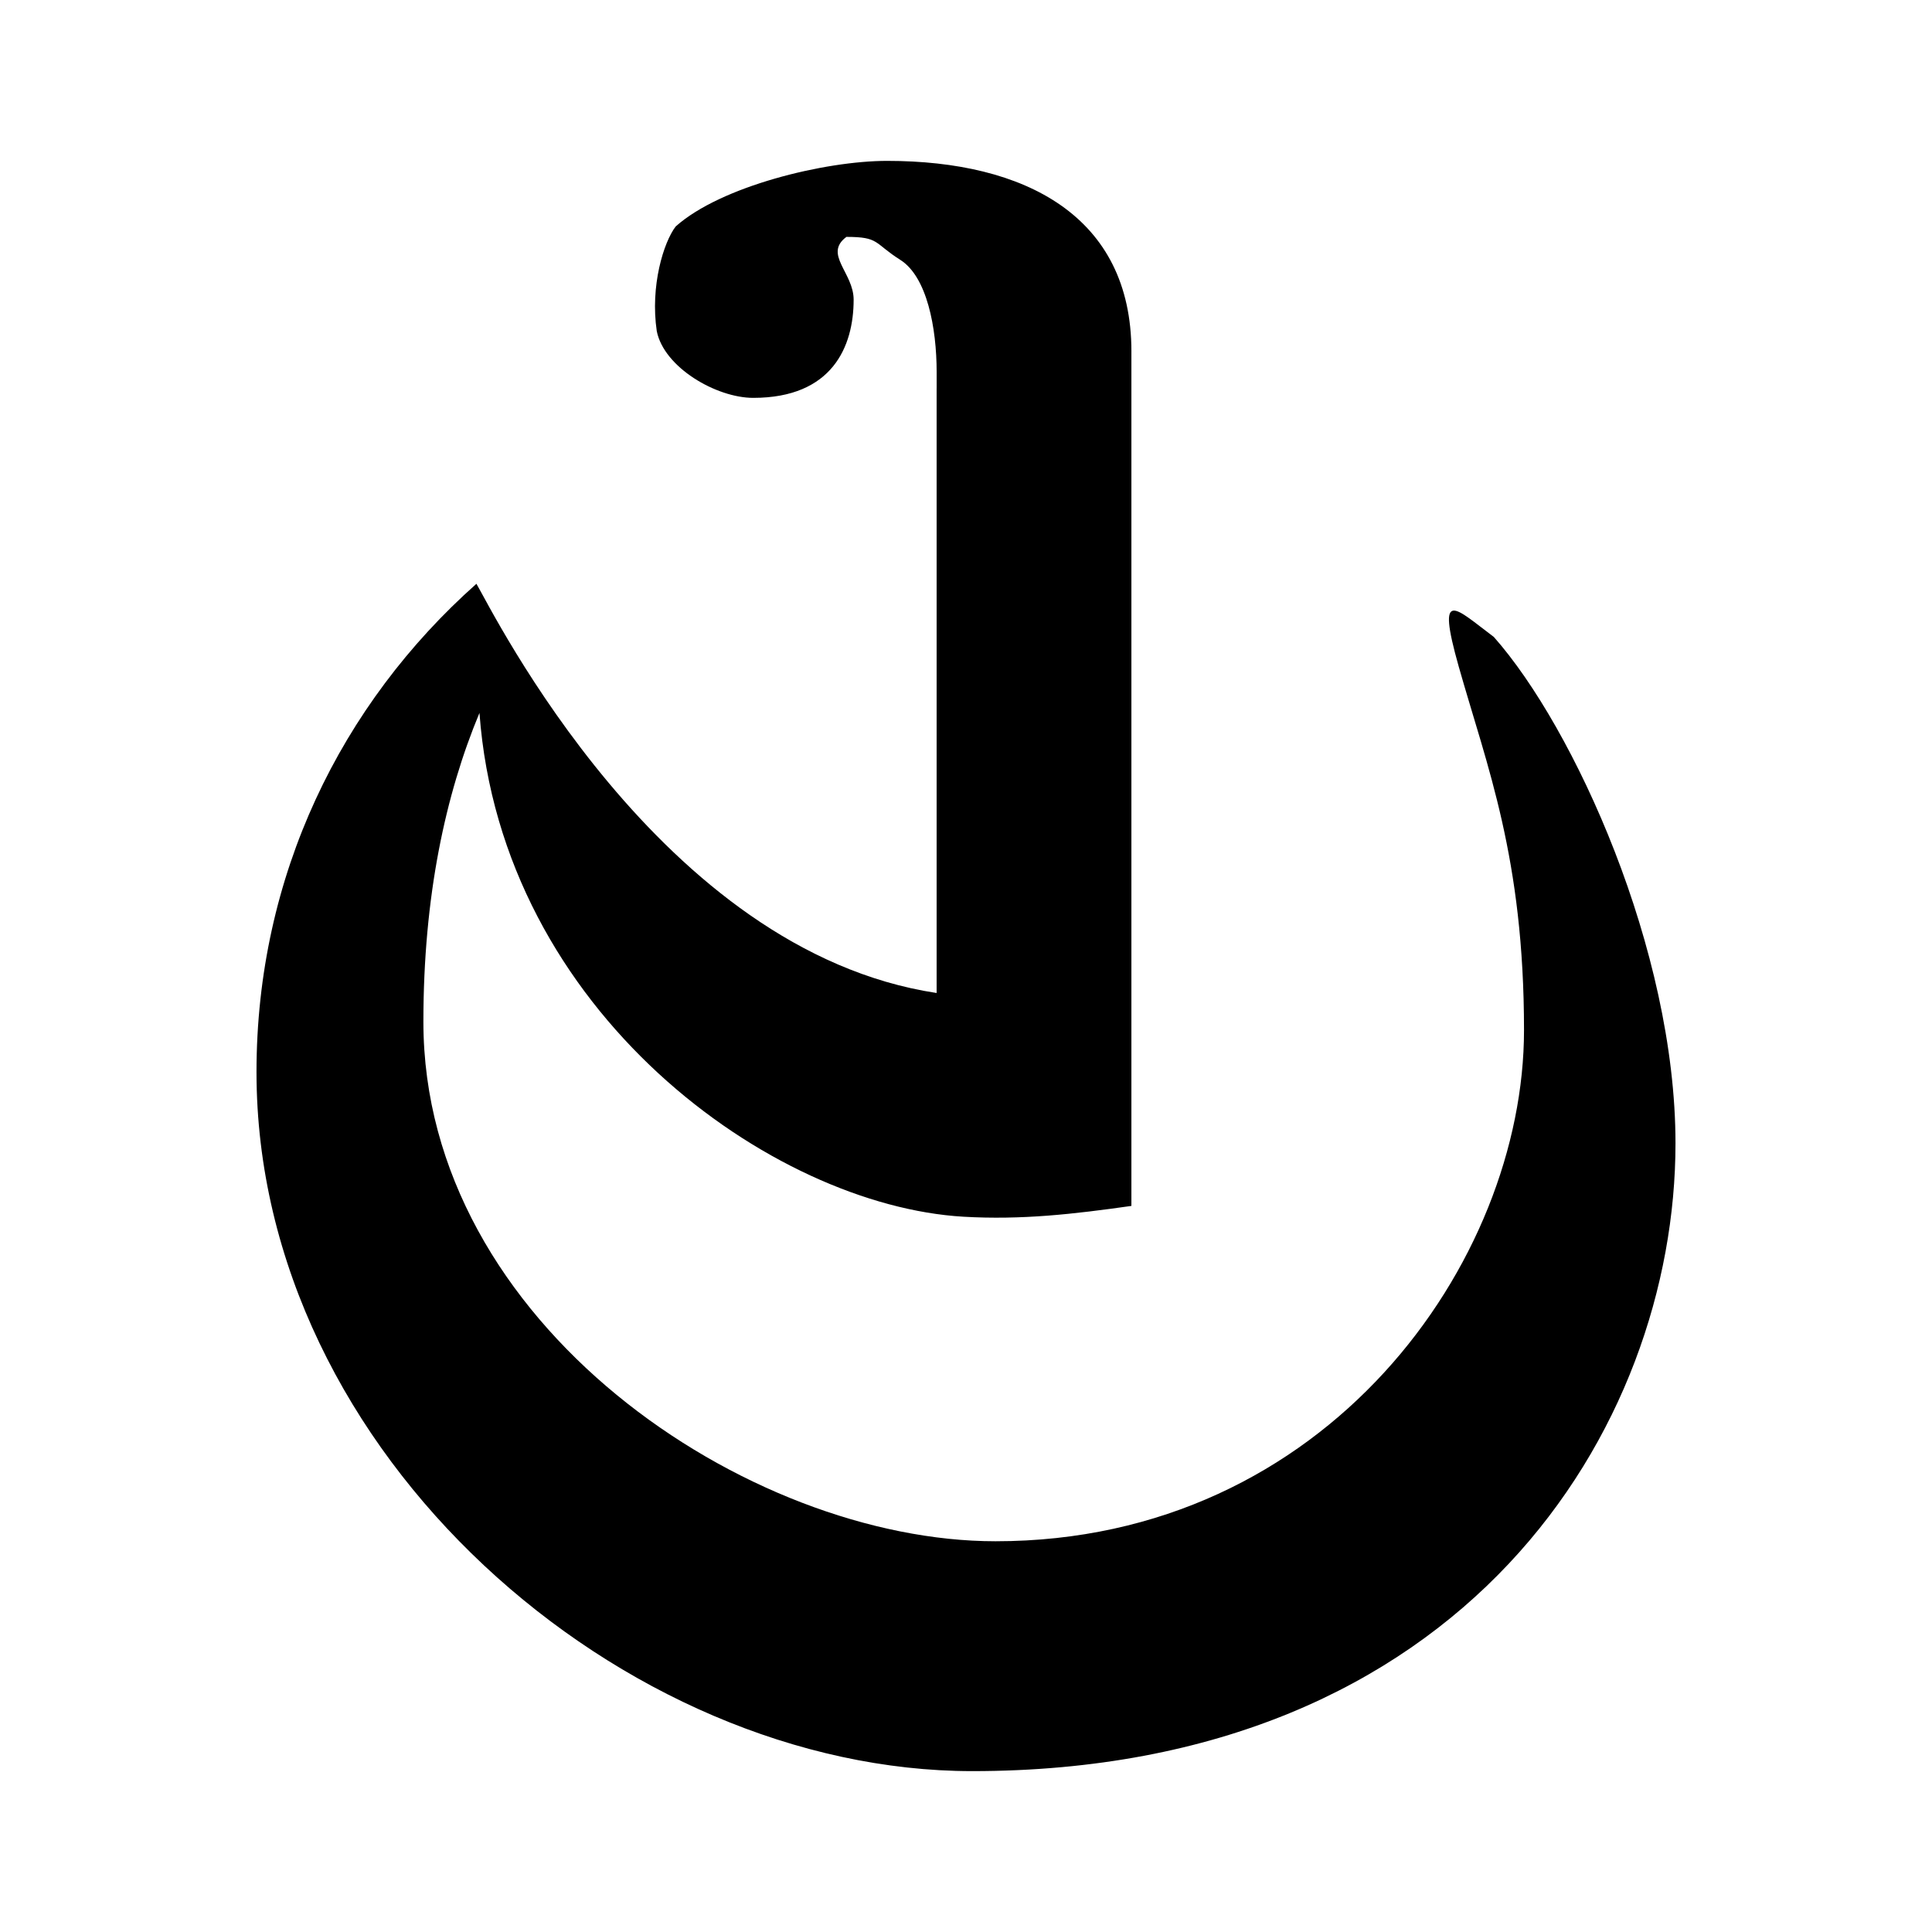
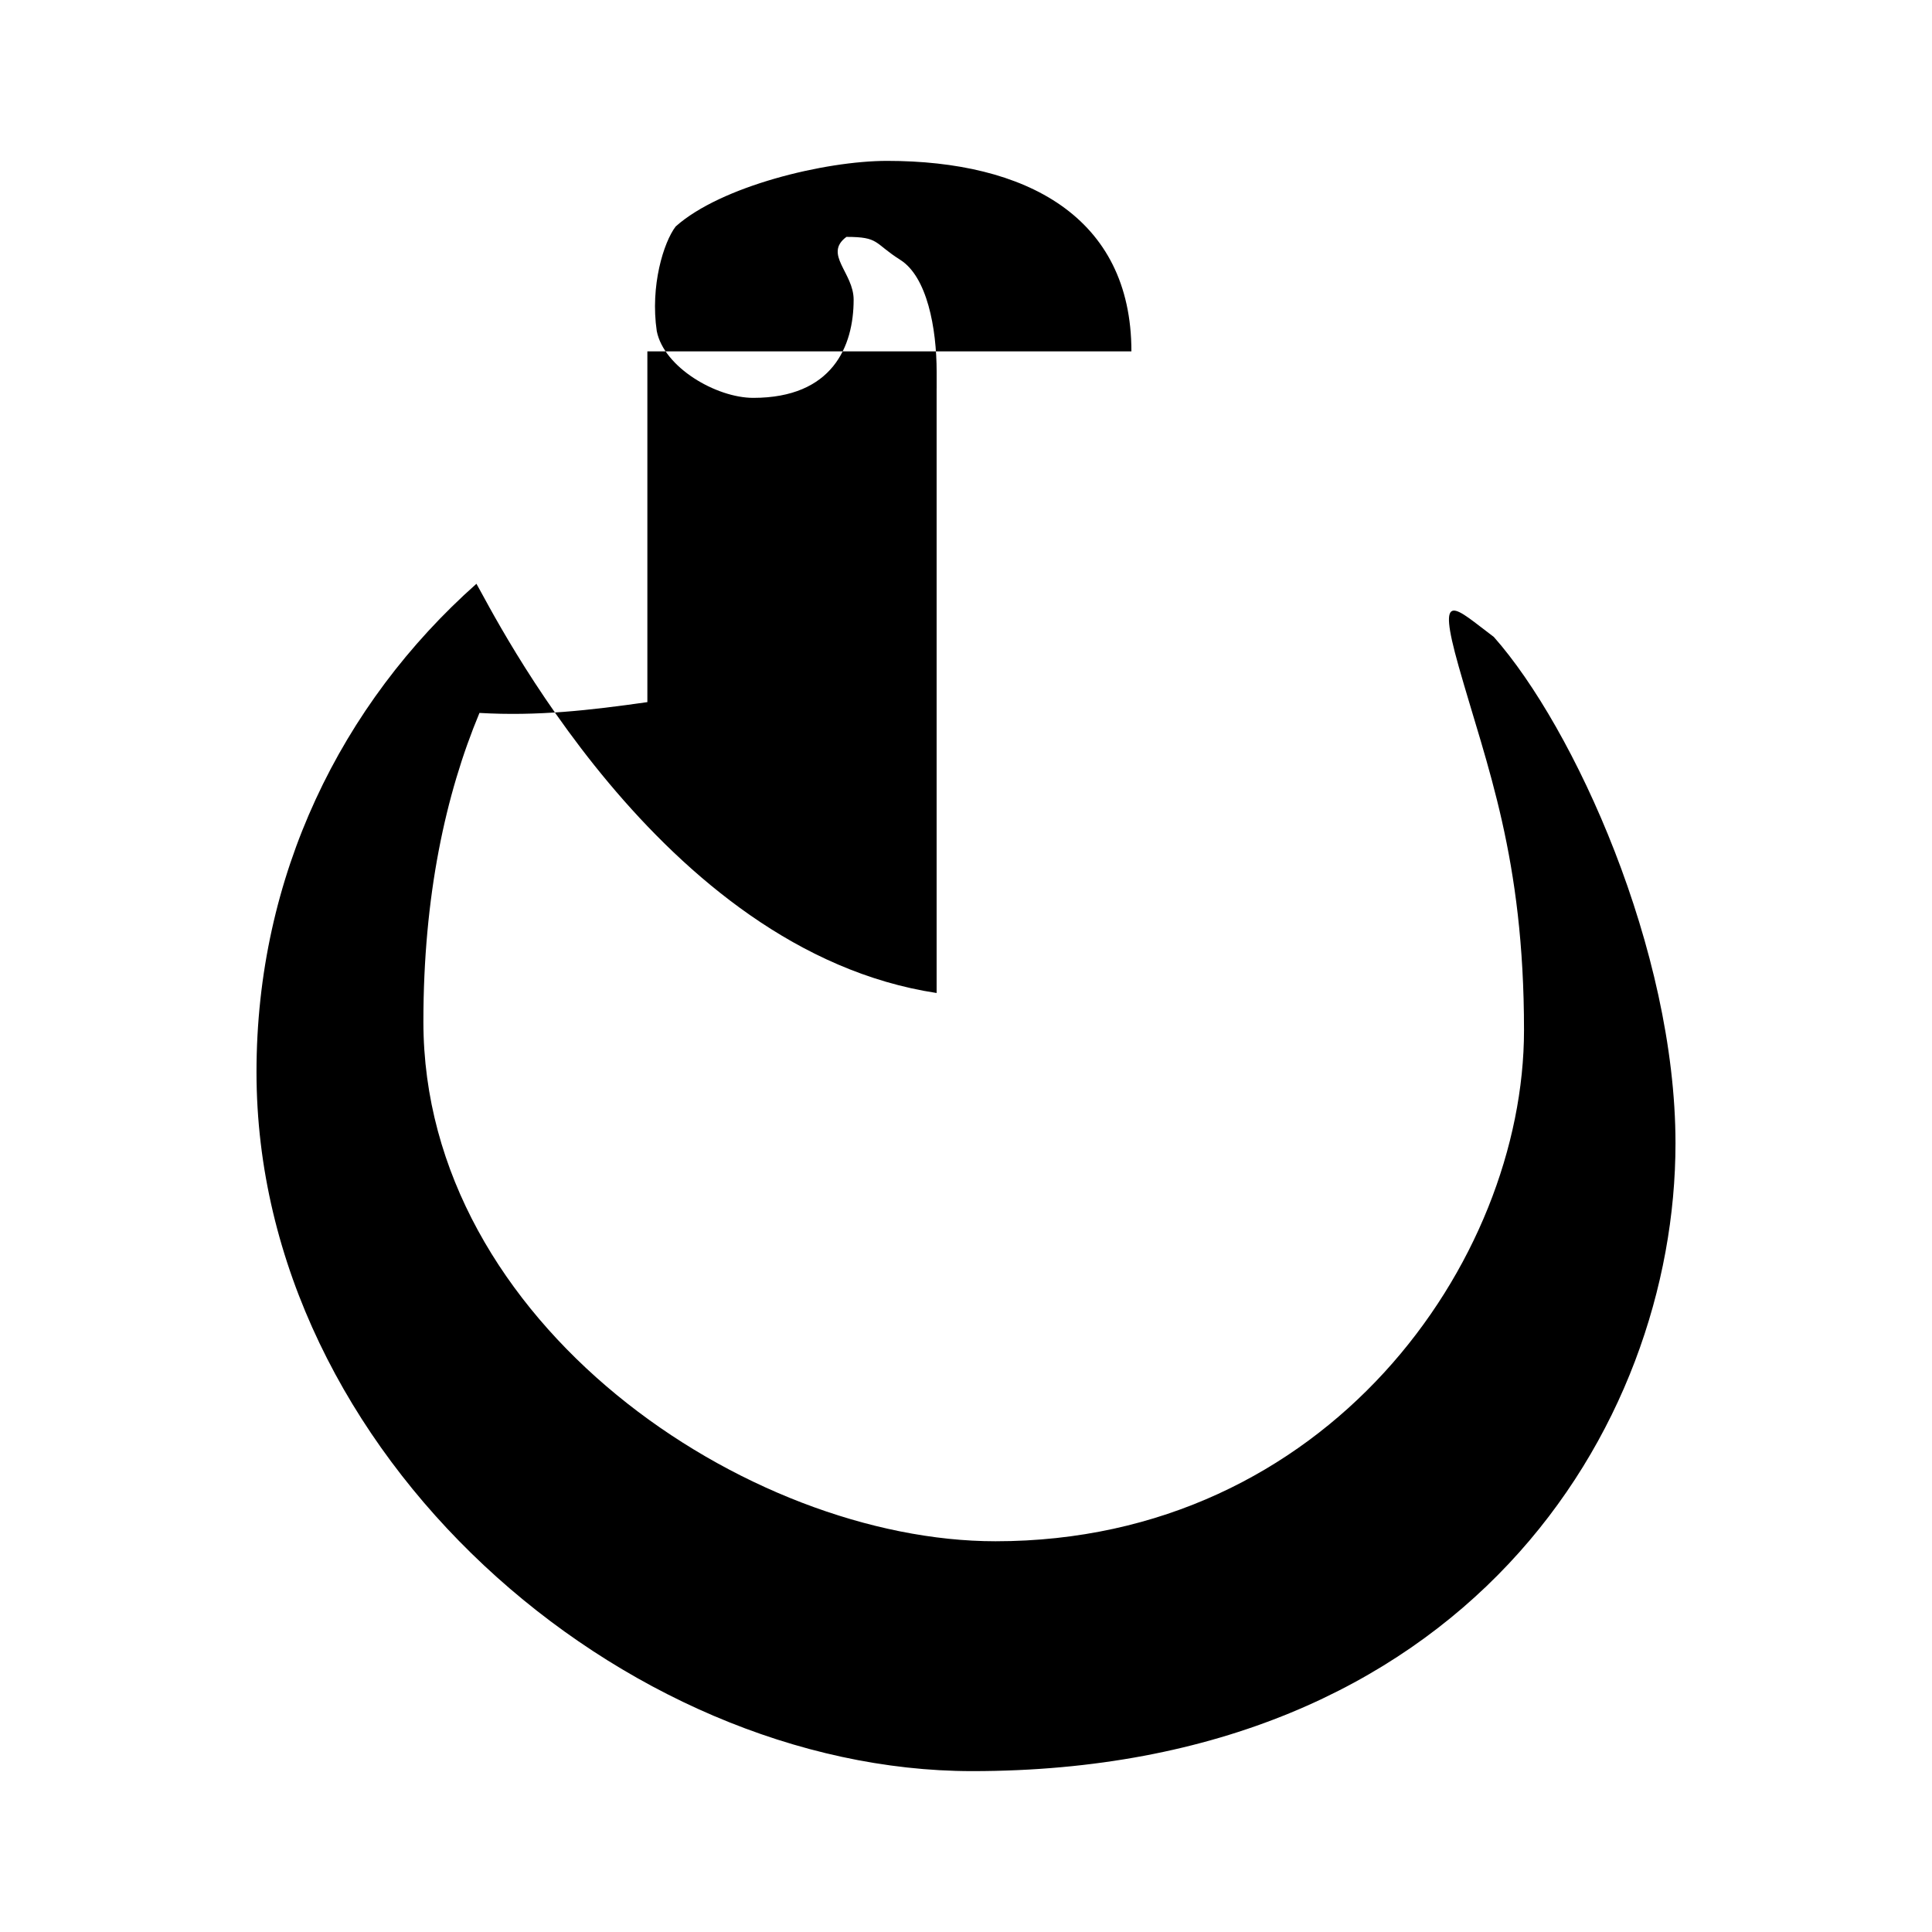
<svg xmlns="http://www.w3.org/2000/svg" version="1.0" id="Layer_1" x="0px" y="0px" width="192.756px" height="192.756px" viewBox="0 0 192.756 192.756" enable-background="new 0 0 192.756 192.756" xml:space="preserve">
  <g>
-     <polygon fill-rule="evenodd" clip-rule="evenodd" fill="#FFFFFF" points="0,0 192.756,0 192.756,192.756 0,192.756 0,0  " />
-     <path fill-rule="evenodd" clip-rule="evenodd" d="M112.881,35.057c0-13.487-10.591-19.006-24.373-19.006   c-6.215,0-16.6,2.526-21.096,6.545c-1.208,1.583-2.551,5.94-1.886,10.438c0.722,3.633,5.949,6.661,9.624,6.661   c7.904,0,10.018-5.139,10.018-9.795c0-2.702-3.035-4.541-0.72-6.265c3.313,0,2.714,0.609,5.375,2.292   c2.661,1.682,3.627,6.767,3.627,11.197v1.635h-0.003v60.313c-27.618-4.19-44.278-38.052-45.913-40.829   c-13.512,12.009-21.943,29.112-21.943,48.716c0,38.244,36.705,69.746,71.403,69.746c49.198,0,70.17-34.295,70.17-62.633   c0-19.307-10.128-41.502-18.126-50.526c-3.821-2.857-5.785-5.118-3.505,2.942c2.831,10.007,6.518,19.08,6.518,36.291   c0,23.076-19.613,50.992-52.729,50.992c-24.679,0-57.08-21.656-57.08-51.836c0-12.536,2.207-22.683,5.594-30.806   c2.204,29.941,29.261,49.158,48.292,50.263c5.8,0.336,10.978-0.258,16.752-1.078V35.057L112.881,35.057z" />
+     <path fill-rule="evenodd" clip-rule="evenodd" d="M112.881,35.057c0-13.487-10.591-19.006-24.373-19.006   c-6.215,0-16.6,2.526-21.096,6.545c-1.208,1.583-2.551,5.94-1.886,10.438c0.722,3.633,5.949,6.661,9.624,6.661   c7.904,0,10.018-5.139,10.018-9.795c0-2.702-3.035-4.541-0.72-6.265c3.313,0,2.714,0.609,5.375,2.292   c2.661,1.682,3.627,6.767,3.627,11.197v1.635h-0.003v60.313c-27.618-4.19-44.278-38.052-45.913-40.829   c-13.512,12.009-21.943,29.112-21.943,48.716c0,38.244,36.705,69.746,71.403,69.746c49.198,0,70.17-34.295,70.17-62.633   c0-19.307-10.128-41.502-18.126-50.526c-3.821-2.857-5.785-5.118-3.505,2.942c2.831,10.007,6.518,19.08,6.518,36.291   c0,23.076-19.613,50.992-52.729,50.992c-24.679,0-57.08-21.656-57.08-51.836c0-12.536,2.207-22.683,5.594-30.806   c5.8,0.336,10.978-0.258,16.752-1.078V35.057L112.881,35.057z" />
  </g>
</svg>